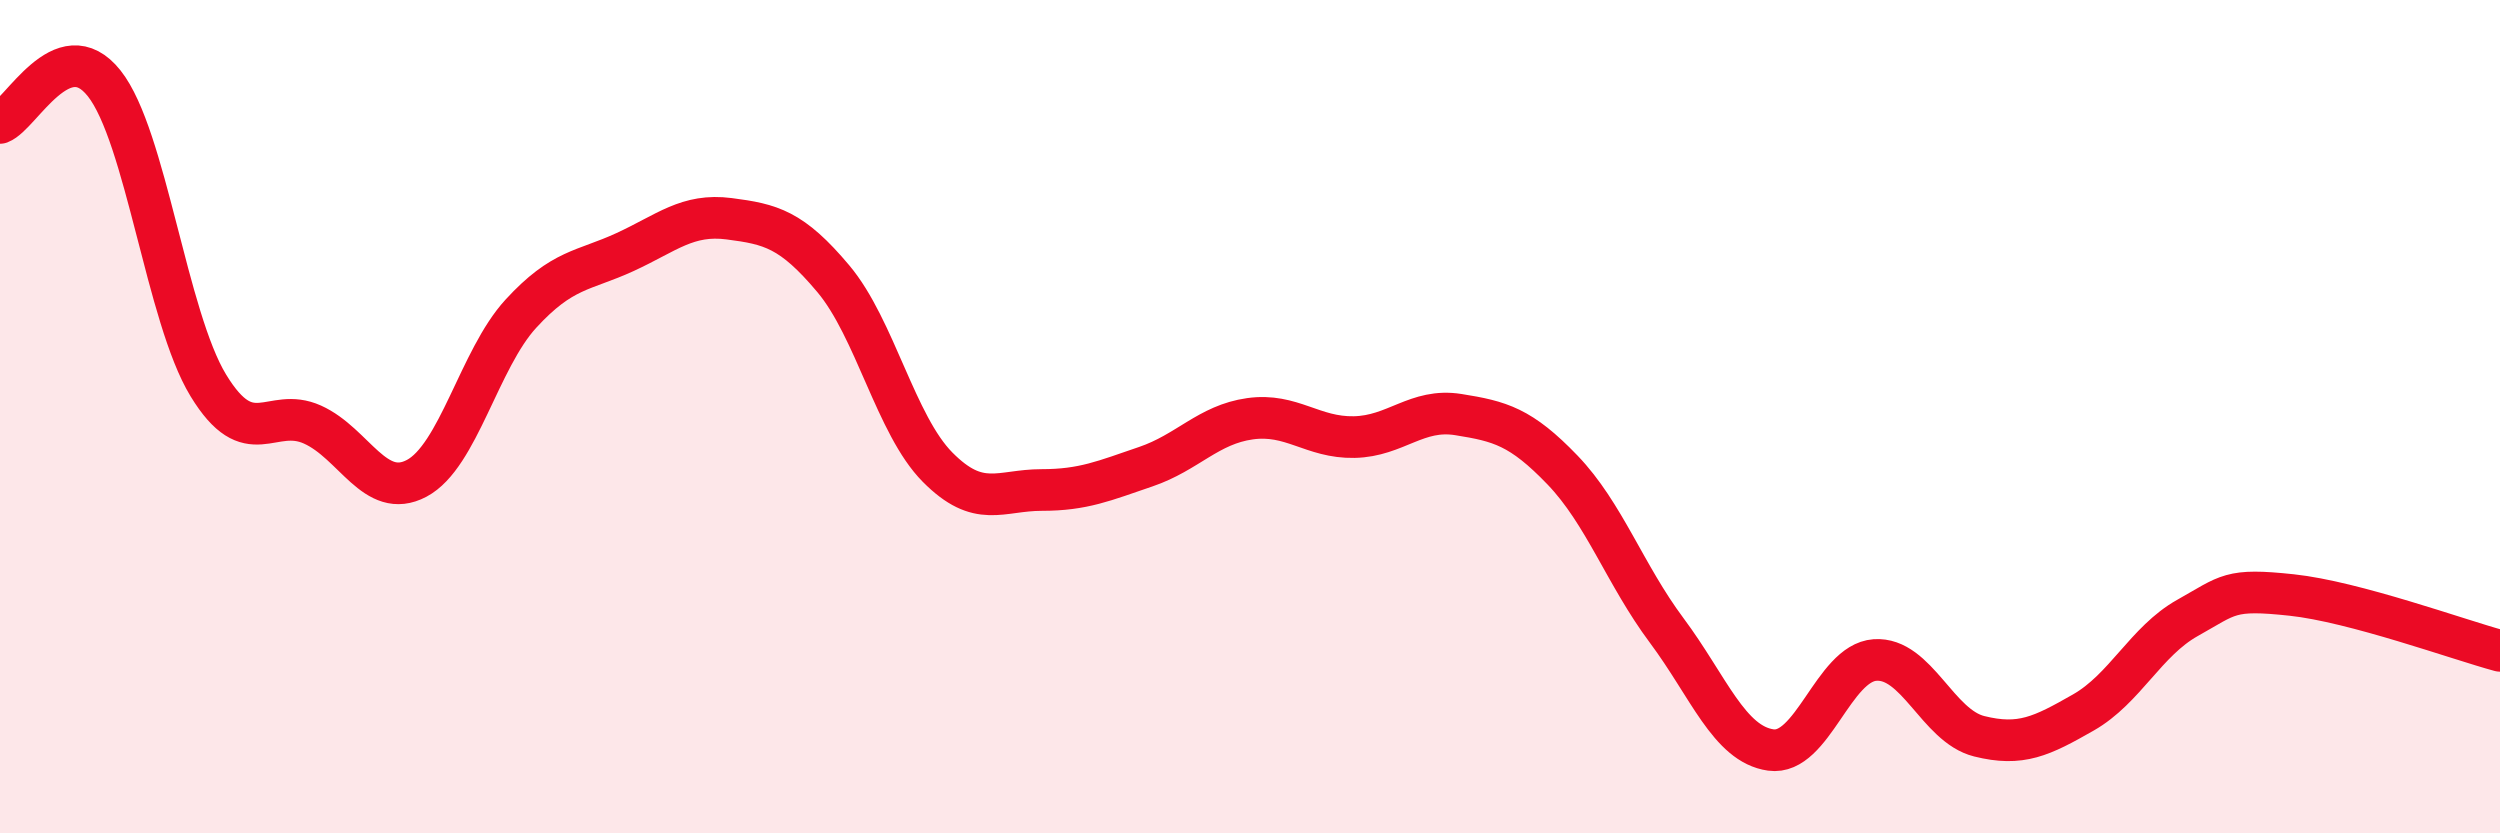
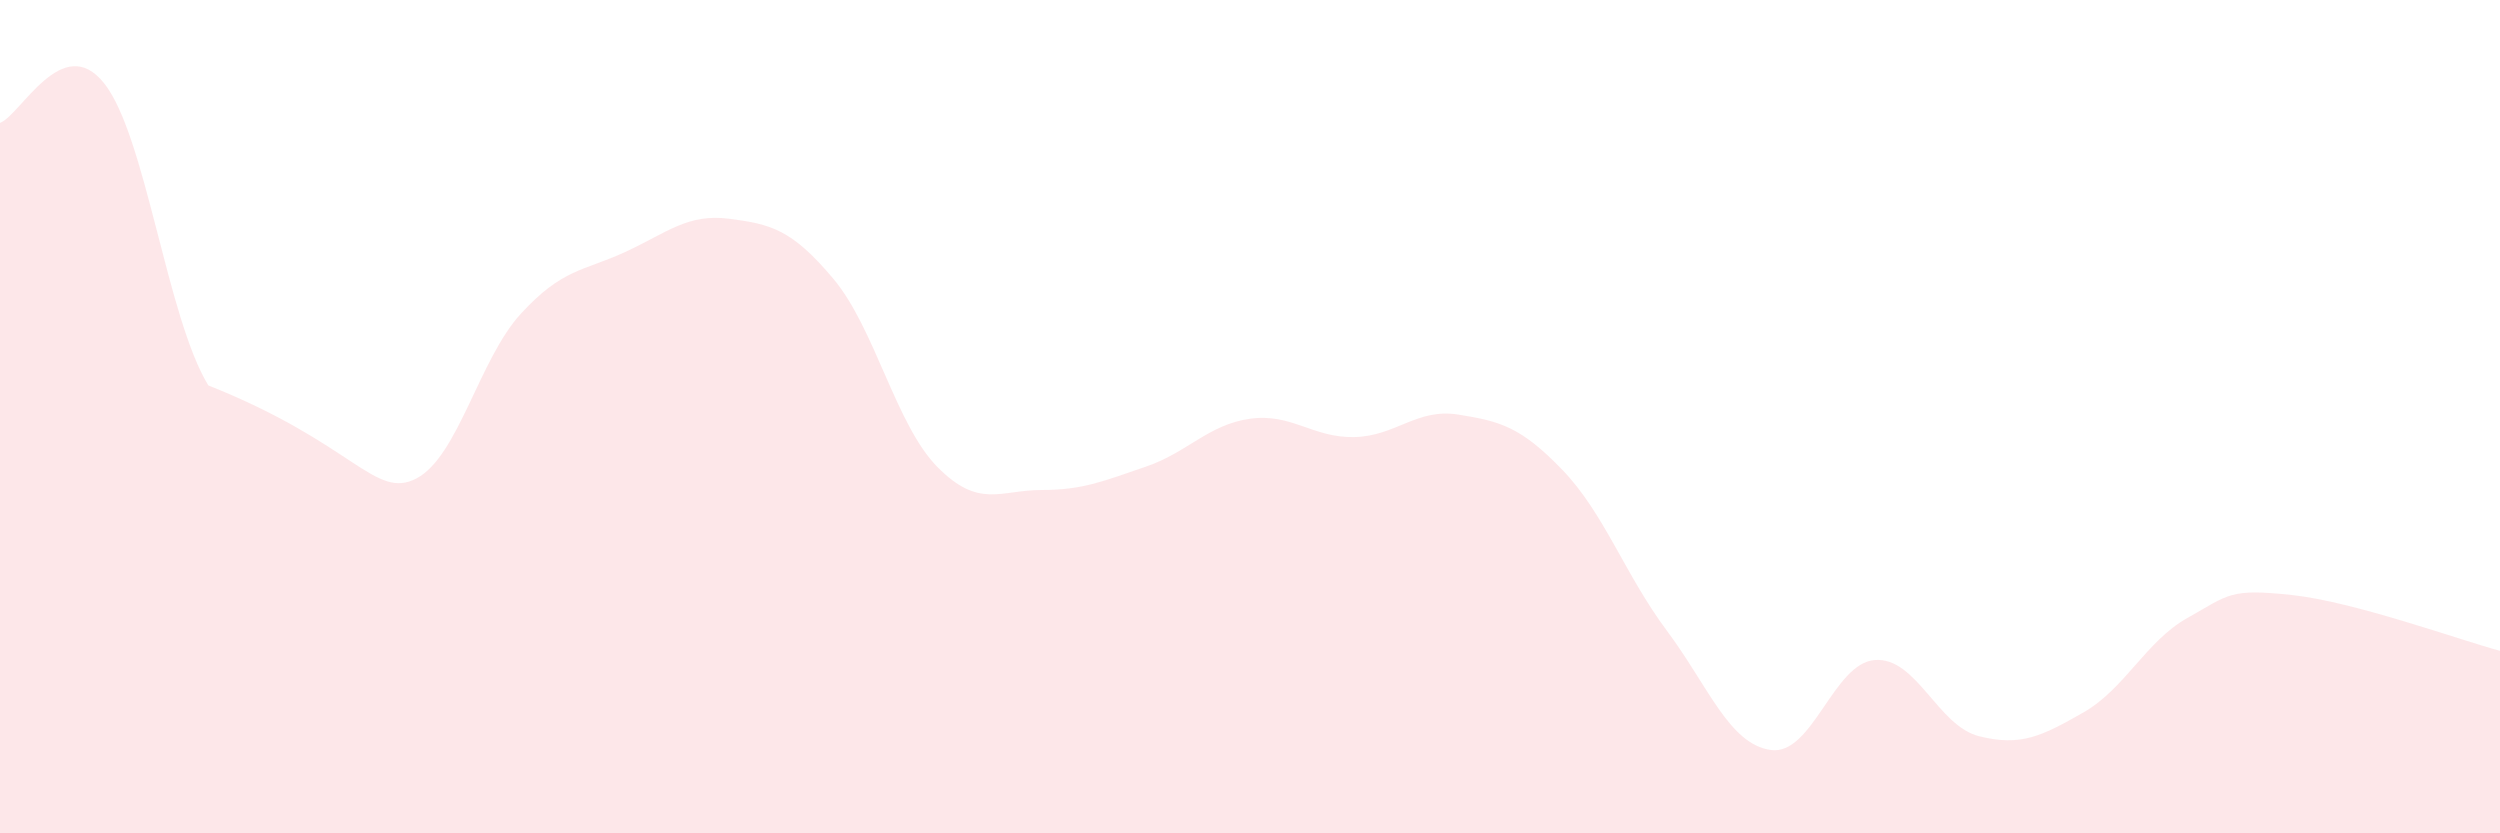
<svg xmlns="http://www.w3.org/2000/svg" width="60" height="20" viewBox="0 0 60 20">
-   <path d="M 0,2.95 C 0.5,2.76 1.5,0.74 2.5,2 C 3.5,3.26 4,7.61 5,9.25 C 6,10.89 6.5,9.74 7.5,10.19 C 8.5,10.64 9,12.01 10,11.48 C 11,10.95 11.5,8.62 12.5,7.53 C 13.5,6.44 14,6.51 15,6.05 C 16,5.59 16.5,5.12 17.5,5.25 C 18.5,5.38 19,5.5 20,6.69 C 21,7.88 21.5,10.2 22.5,11.21 C 23.5,12.22 24,11.76 25,11.76 C 26,11.76 26.5,11.54 27.5,11.2 C 28.5,10.86 29,10.19 30,10.05 C 31,9.91 31.5,10.51 32.5,10.49 C 33.5,10.47 34,9.79 35,9.95 C 36,10.11 36.5,10.24 37.5,11.28 C 38.5,12.32 39,13.79 40,15.13 C 41,16.47 41.5,17.86 42.5,18 C 43.5,18.14 44,15.91 45,15.84 C 46,15.77 46.5,17.42 47.5,17.67 C 48.5,17.92 49,17.67 50,17.1 C 51,16.53 51.5,15.39 52.5,14.83 C 53.5,14.27 53.5,14.12 55,14.28 C 56.5,14.44 59,15.35 60,15.62L60 20L0 20Z" fill="#EB0A25" opacity="0.1" stroke-linecap="round" stroke-linejoin="round" />
-   <path d="M 0,2.95 C 0.5,2.76 1.5,0.74 2.5,2 C 3.5,3.26 4,7.61 5,9.25 C 6,10.89 6.5,9.74 7.5,10.19 C 8.5,10.64 9,12.01 10,11.48 C 11,10.95 11.5,8.62 12.5,7.53 C 13.5,6.44 14,6.51 15,6.05 C 16,5.59 16.5,5.12 17.5,5.25 C 18.5,5.38 19,5.5 20,6.69 C 21,7.88 21.5,10.2 22.5,11.21 C 23.5,12.22 24,11.76 25,11.76 C 26,11.76 26.5,11.54 27.5,11.2 C 28.5,10.86 29,10.19 30,10.05 C 31,9.91 31.5,10.51 32.5,10.49 C 33.5,10.47 34,9.79 35,9.95 C 36,10.11 36.5,10.24 37.5,11.28 C 38.5,12.32 39,13.79 40,15.13 C 41,16.47 41.5,17.86 42.5,18 C 43.5,18.14 44,15.91 45,15.84 C 46,15.77 46.5,17.42 47.5,17.67 C 48.5,17.92 49,17.67 50,17.1 C 51,16.53 51.5,15.39 52.5,14.83 C 53.5,14.27 53.5,14.12 55,14.28 C 56.5,14.44 59,15.35 60,15.62" stroke="#EB0A25" stroke-width="1" fill="none" stroke-linecap="round" stroke-linejoin="round" />
+   <path d="M 0,2.95 C 0.5,2.76 1.5,0.74 2.5,2 C 3.5,3.26 4,7.61 5,9.25 C 8.5,10.64 9,12.01 10,11.48 C 11,10.95 11.5,8.62 12.5,7.53 C 13.5,6.44 14,6.51 15,6.05 C 16,5.59 16.5,5.12 17.5,5.25 C 18.5,5.38 19,5.5 20,6.69 C 21,7.88 21.5,10.2 22.5,11.21 C 23.5,12.22 24,11.76 25,11.76 C 26,11.76 26.5,11.54 27.5,11.2 C 28.5,10.86 29,10.19 30,10.05 C 31,9.91 31.5,10.51 32.5,10.49 C 33.5,10.47 34,9.79 35,9.95 C 36,10.11 36.5,10.24 37.5,11.28 C 38.5,12.32 39,13.79 40,15.13 C 41,16.47 41.5,17.86 42.5,18 C 43.5,18.14 44,15.91 45,15.84 C 46,15.77 46.5,17.42 47.5,17.67 C 48.5,17.92 49,17.67 50,17.1 C 51,16.53 51.5,15.39 52.5,14.83 C 53.5,14.27 53.5,14.12 55,14.28 C 56.5,14.44 59,15.35 60,15.62L60 20L0 20Z" fill="#EB0A25" opacity="0.1" stroke-linecap="round" stroke-linejoin="round" />
</svg>